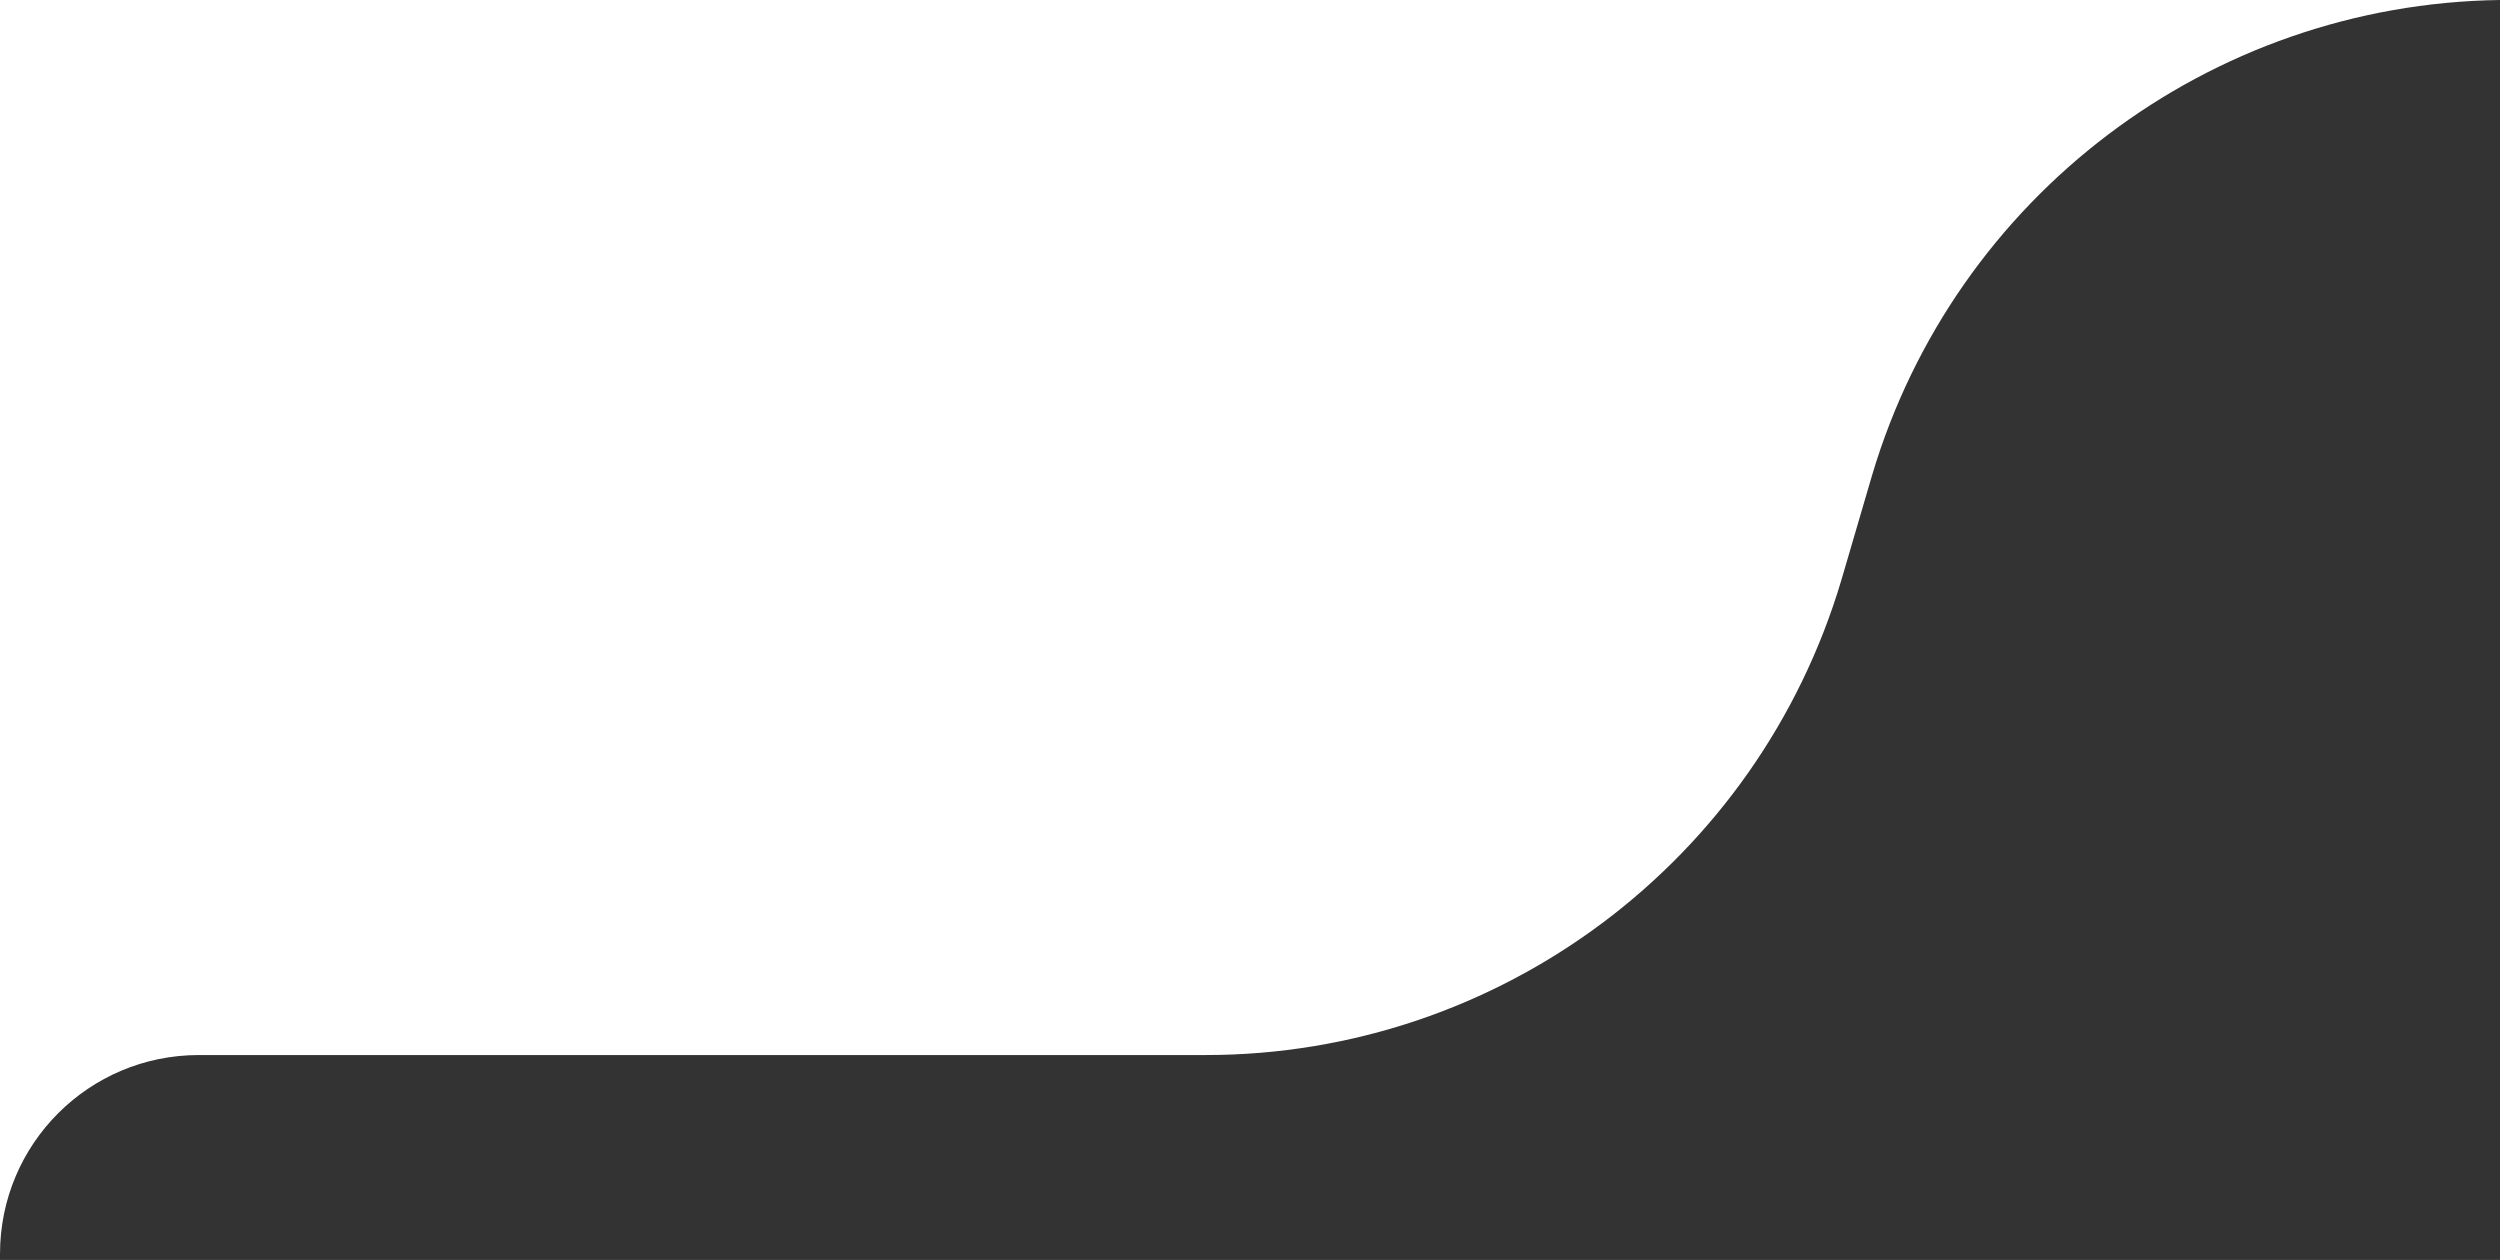
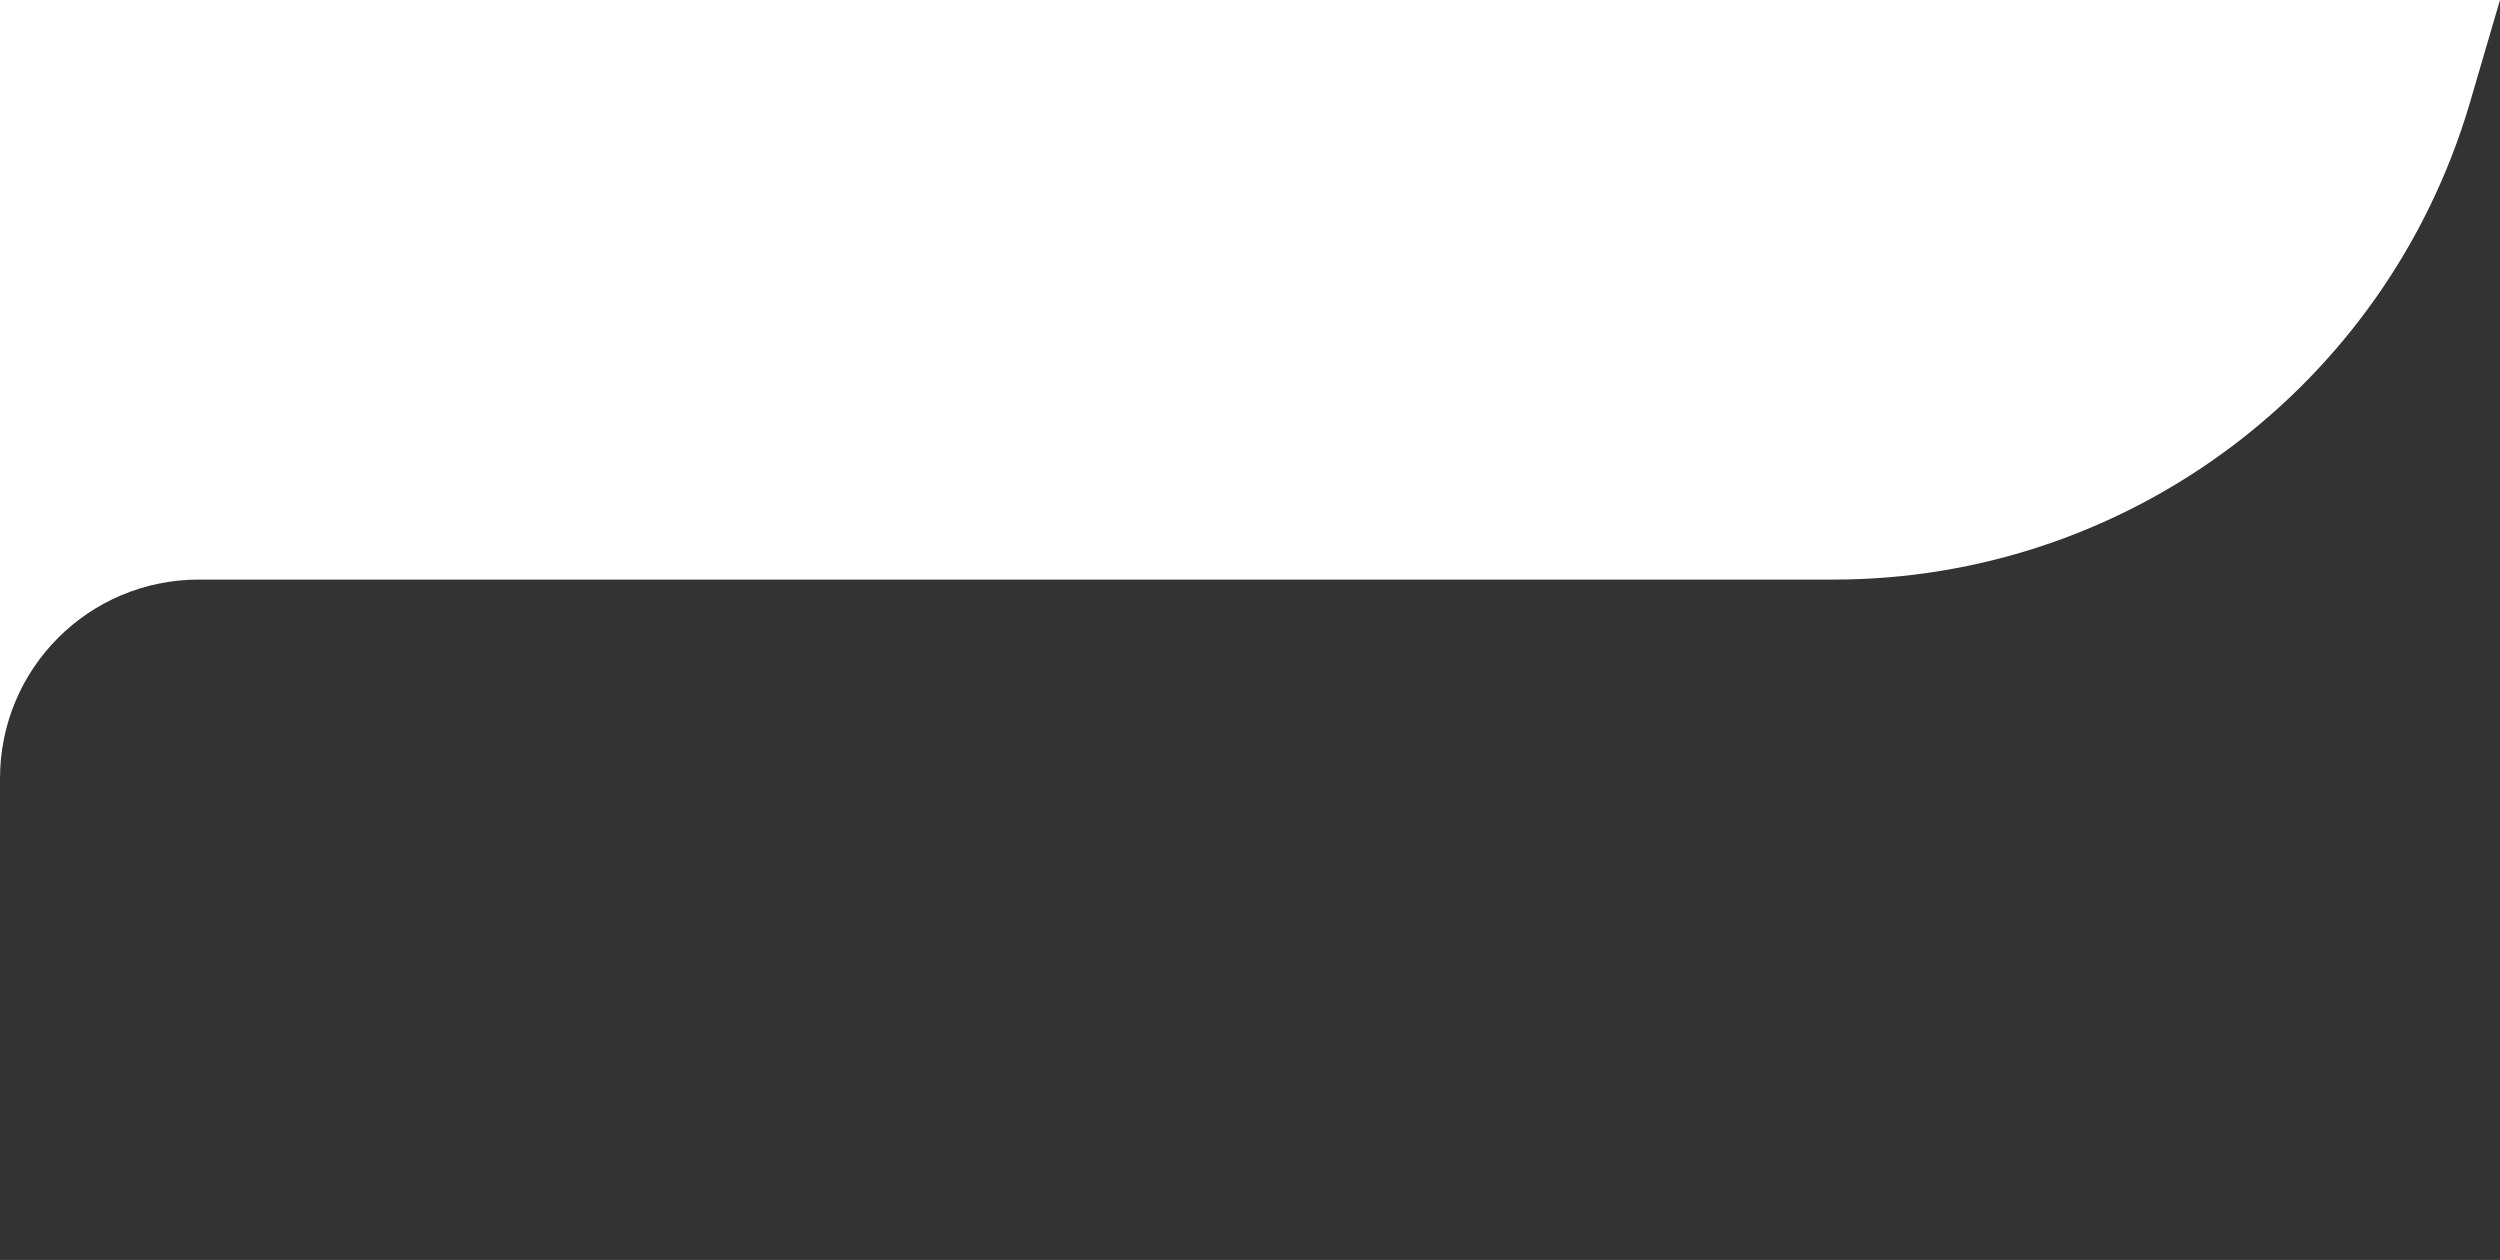
<svg xmlns="http://www.w3.org/2000/svg" version="1.1" id="Layer_1" x="0px" y="0px" viewBox="0 0 377 190" style="enable-background:new 0 0 377 190;" xml:space="preserve">
  <rect x="0" y="0" width="377" height="190" fill="#333333" stroke="none" />
  <style type="text/css"> .st0{fill:#FFFFFF;} </style>
-   <path class="st0" d="M377,0L377,0c-43.8,0.6-82.2,29.6-94.7,71.7l-4.6,15.7c-12.6,42.5-51.6,71.7-95.9,71.7H30 c-16.6,0-30,13.4-30,30L0,0l334.2,0L377,0z" />
+   <path class="st0" d="M377,0L377,0l-4.6,15.7c-12.6,42.5-51.6,71.7-95.9,71.7H30 c-16.6,0-30,13.4-30,30L0,0l334.2,0L377,0z" />
</svg>